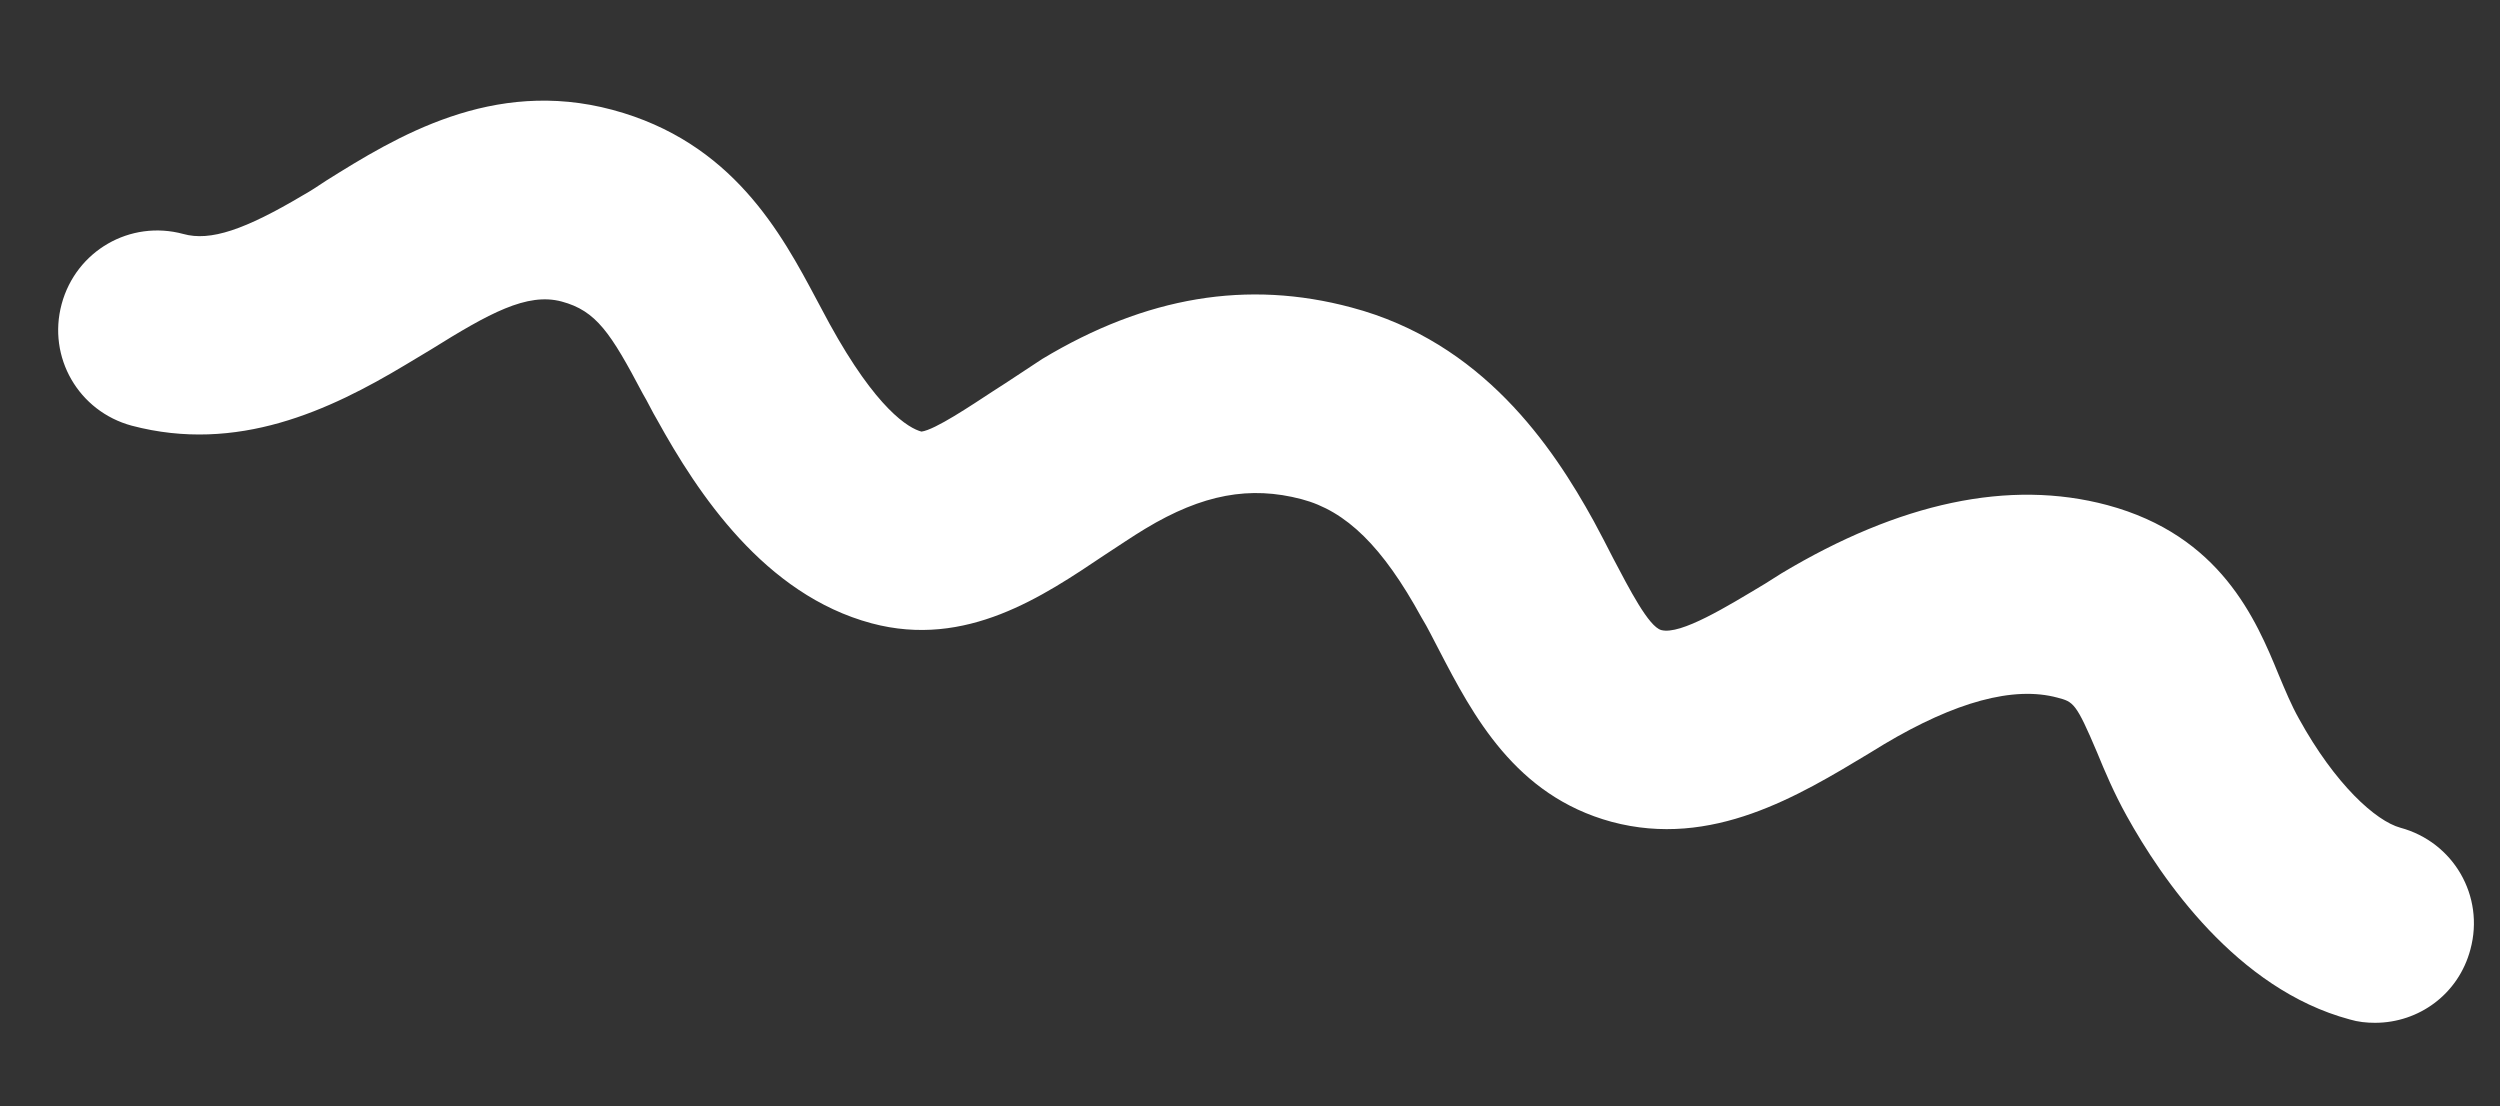
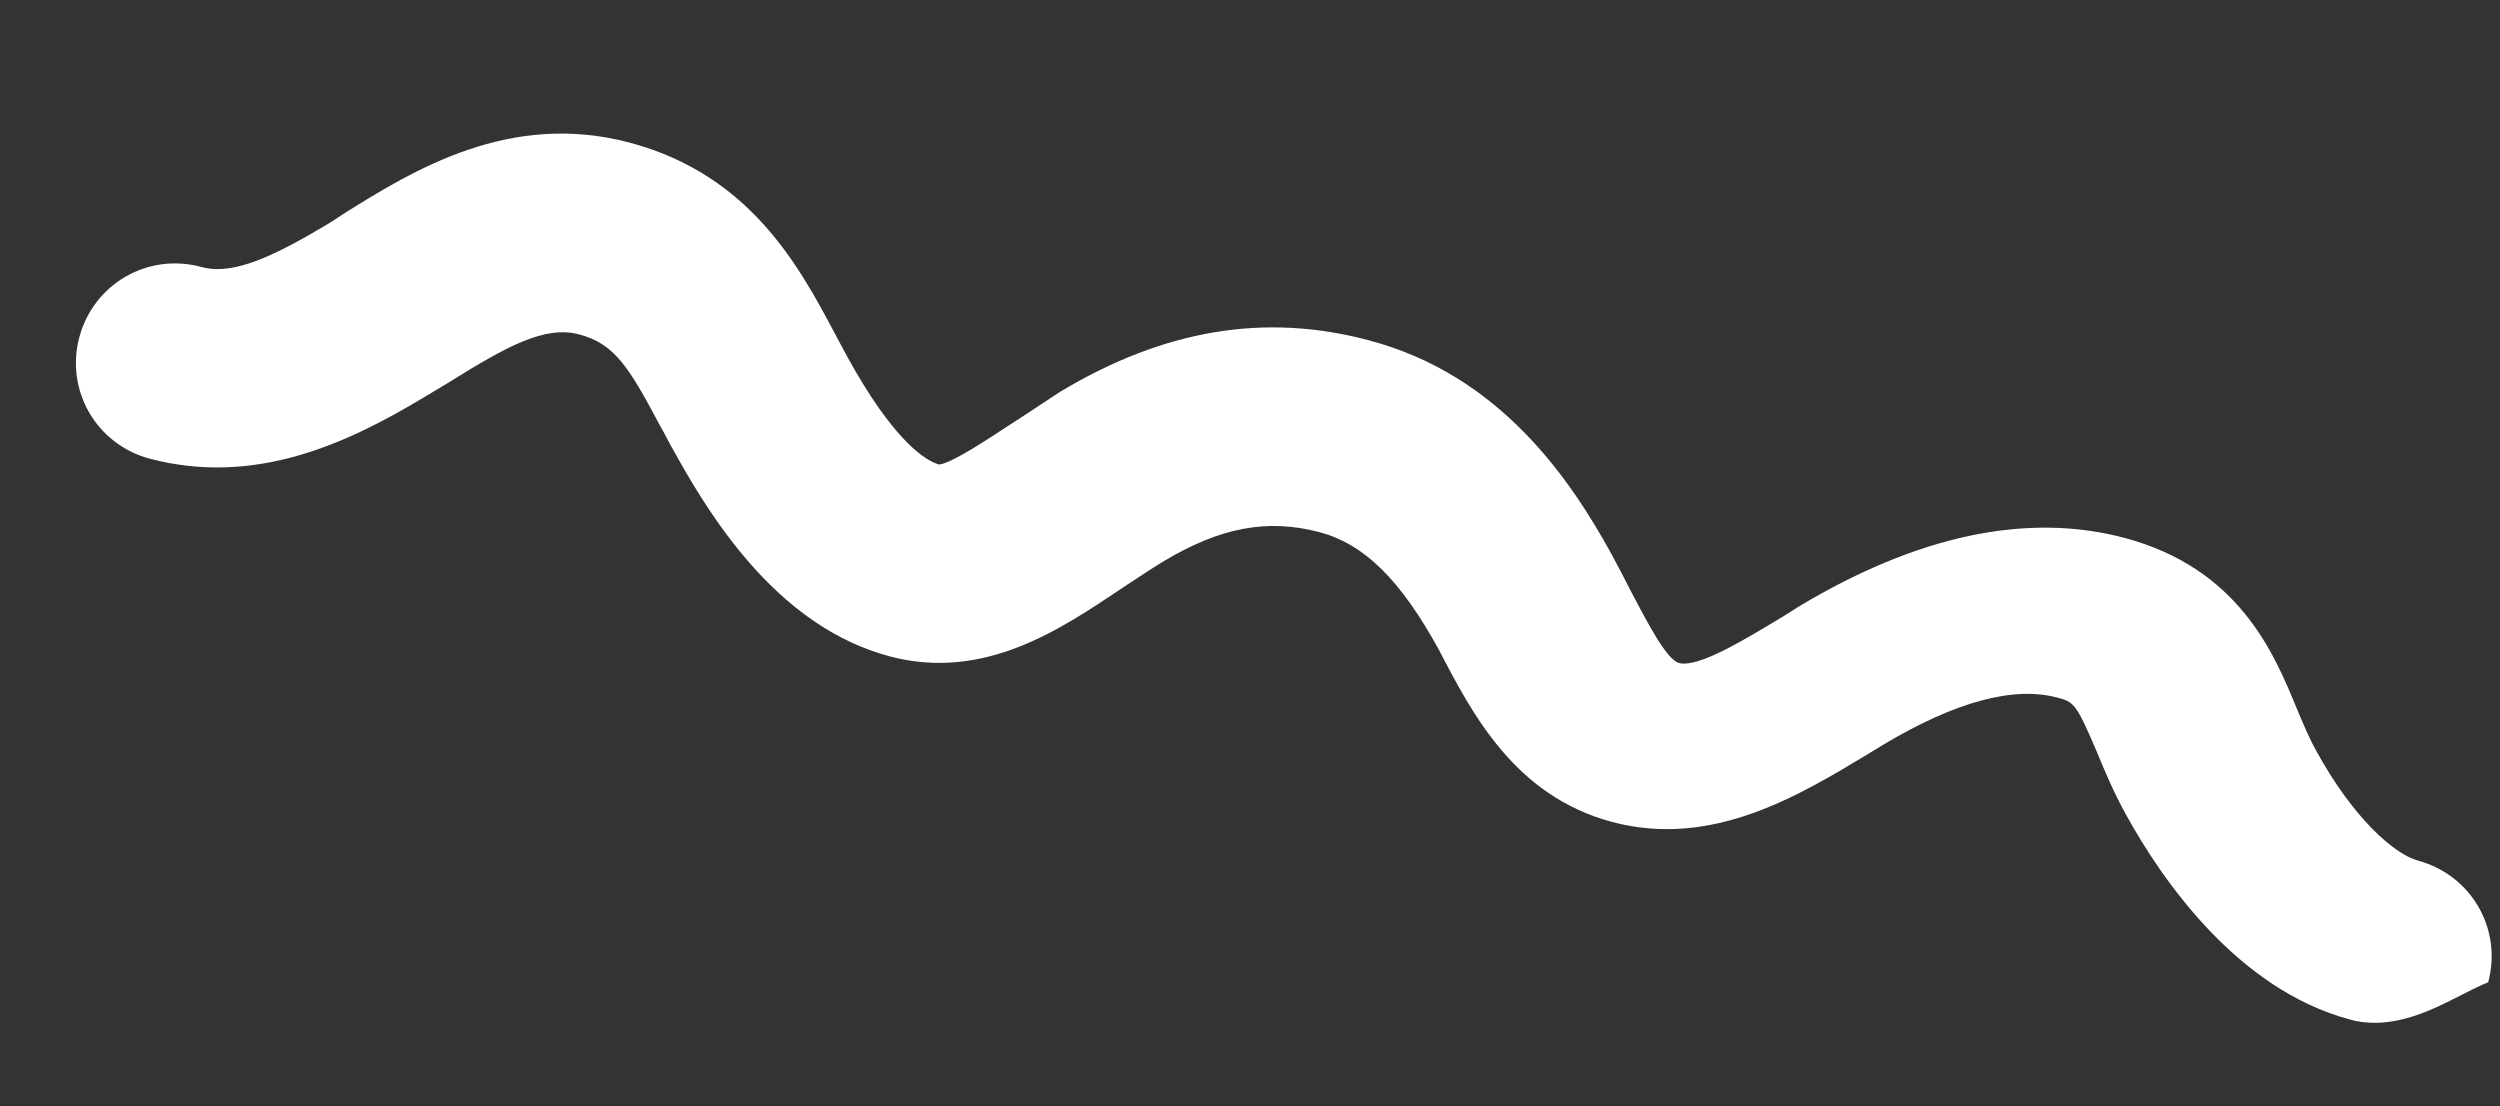
<svg xmlns="http://www.w3.org/2000/svg" version="1.1" id="Layer_1" x="0px" y="0px" viewBox="0 0 296 131" style="enable-background:new 0 0 296 131;" xml:space="preserve">
  <rect x="0" y="0" width="296" height="131" fill="#333333" stroke="none" />
  <style type="text/css">
	.st0{fill:#FFFFFF;}
</style>
-   <path class="st0" d="M281.2,121.1c-1,0-2-0.1-3-0.4c-13.4-3.6-22.3-16.7-26.4-24.1c-1.5-2.7-2.6-5.3-3.5-7.5c-2.5-5.9-2.8-6-4.7-6.5  c-5.2-1.4-12.1,0.5-20.5,5.5l-1.8,1.1c-8.3,5-18.6,11.3-30.5,8.1c-11.4-3.1-16.4-12.6-20.4-20.3c-0.7-1.3-1.3-2.6-2.1-3.9  c-4.6-8.4-8.9-12.6-14.2-14c-6.1-1.6-11.7-0.6-18.5,3.5c-1.5,0.9-3.1,2-4.8,3.1c-7.3,4.9-16.4,11.1-27.6,8.1  c-12.7-3.4-20.6-15.4-25.4-24.1c-0.6-1-1.1-2.1-1.7-3.1c-3.8-7.2-5.5-9.8-9.6-10.9c-4.1-1.1-8.6,1.4-15.5,5.7c-1,0.6-2,1.2-3,1.8  c-9,5.4-19.9,10.5-32.4,7.2c-6.3-1.7-10-8.1-8.3-14.4s8.1-10,14.4-8.3c3.2,0.9,7.3-0.5,14.2-4.6c0.9-0.5,1.8-1.1,2.7-1.7  c8.3-5.2,19.7-12.2,33.9-8.4s20,14.6,24.2,22.5c0.5,0.9,1,1.9,1.5,2.8c5.6,10.2,9.4,12.4,10.9,12.8c1.6-0.2,5.9-3.1,8.5-4.8  c1.9-1.2,3.8-2.5,5.8-3.8c12.3-7.4,24.3-9.4,36.6-6.1c15.5,4.1,23.8,16.4,28.7,25.3c0.8,1.5,1.6,3,2.3,4.4c1.9,3.6,4.2,8.1,5.7,8.5  c2.3,0.6,7.8-2.8,12.3-5.5l1.9-1.2c14-8.4,27-11.2,38.6-8.1c13.4,3.6,17.6,13.5,20.3,20.1c0.8,1.9,1.5,3.6,2.4,5.2  c4.3,7.8,9.1,12.1,12,12.9c6.3,1.7,10,8.1,8.3,14.4C291.1,117.7,286.4,121.1,281.2,121.1z" />
+   <path class="st0" d="M281.2,121.1c-1,0-2-0.1-3-0.4c-13.4-3.6-22.3-16.7-26.4-24.1c-1.5-2.7-2.6-5.3-3.5-7.5c-2.5-5.9-2.8-6-4.7-6.5  c-5.2-1.4-12.1,0.5-20.5,5.5l-1.8,1.1c-8.3,5-18.6,11.3-30.5,8.1c-11.4-3.1-16.4-12.6-20.4-20.3c-4.6-8.4-8.9-12.6-14.2-14c-6.1-1.6-11.7-0.6-18.5,3.5c-1.5,0.9-3.1,2-4.8,3.1c-7.3,4.9-16.4,11.1-27.6,8.1  c-12.7-3.4-20.6-15.4-25.4-24.1c-0.6-1-1.1-2.1-1.7-3.1c-3.8-7.2-5.5-9.8-9.6-10.9c-4.1-1.1-8.6,1.4-15.5,5.7c-1,0.6-2,1.2-3,1.8  c-9,5.4-19.9,10.5-32.4,7.2c-6.3-1.7-10-8.1-8.3-14.4s8.1-10,14.4-8.3c3.2,0.9,7.3-0.5,14.2-4.6c0.9-0.5,1.8-1.1,2.7-1.7  c8.3-5.2,19.7-12.2,33.9-8.4s20,14.6,24.2,22.5c0.5,0.9,1,1.9,1.5,2.8c5.6,10.2,9.4,12.4,10.9,12.8c1.6-0.2,5.9-3.1,8.5-4.8  c1.9-1.2,3.8-2.5,5.8-3.8c12.3-7.4,24.3-9.4,36.6-6.1c15.5,4.1,23.8,16.4,28.7,25.3c0.8,1.5,1.6,3,2.3,4.4c1.9,3.6,4.2,8.1,5.7,8.5  c2.3,0.6,7.8-2.8,12.3-5.5l1.9-1.2c14-8.4,27-11.2,38.6-8.1c13.4,3.6,17.6,13.5,20.3,20.1c0.8,1.9,1.5,3.6,2.4,5.2  c4.3,7.8,9.1,12.1,12,12.9c6.3,1.7,10,8.1,8.3,14.4C291.1,117.7,286.4,121.1,281.2,121.1z" />
</svg>